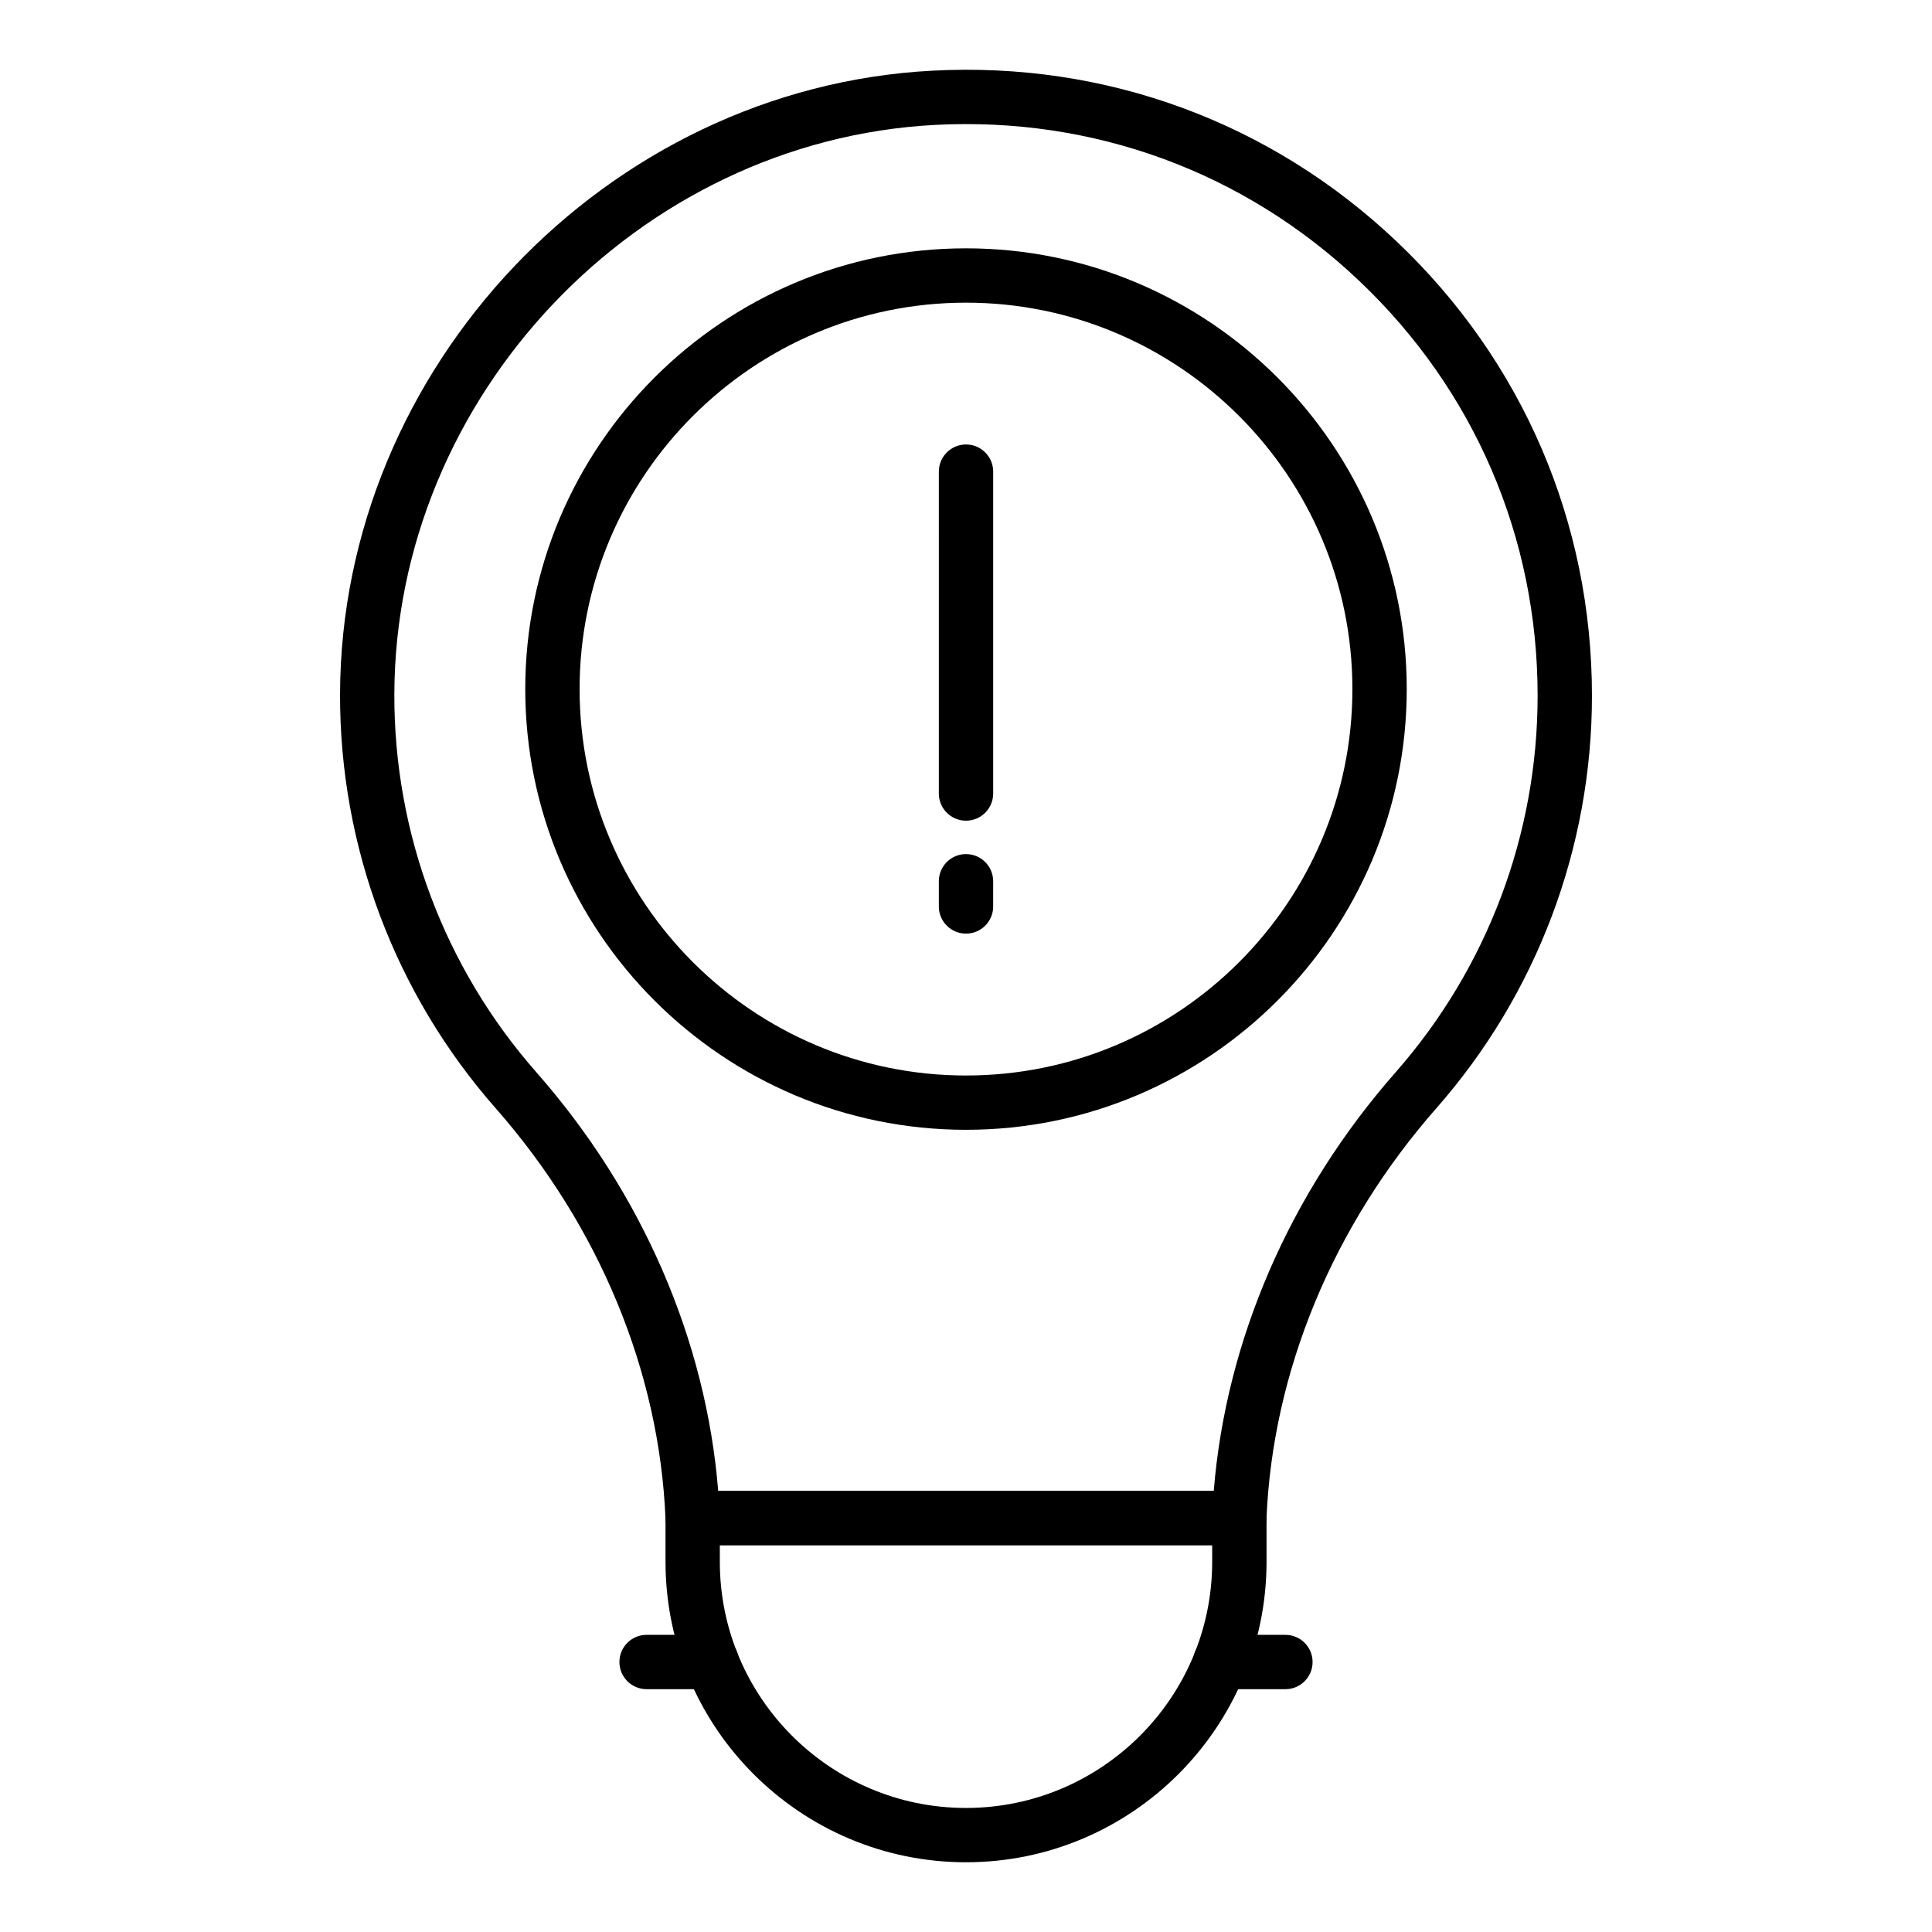
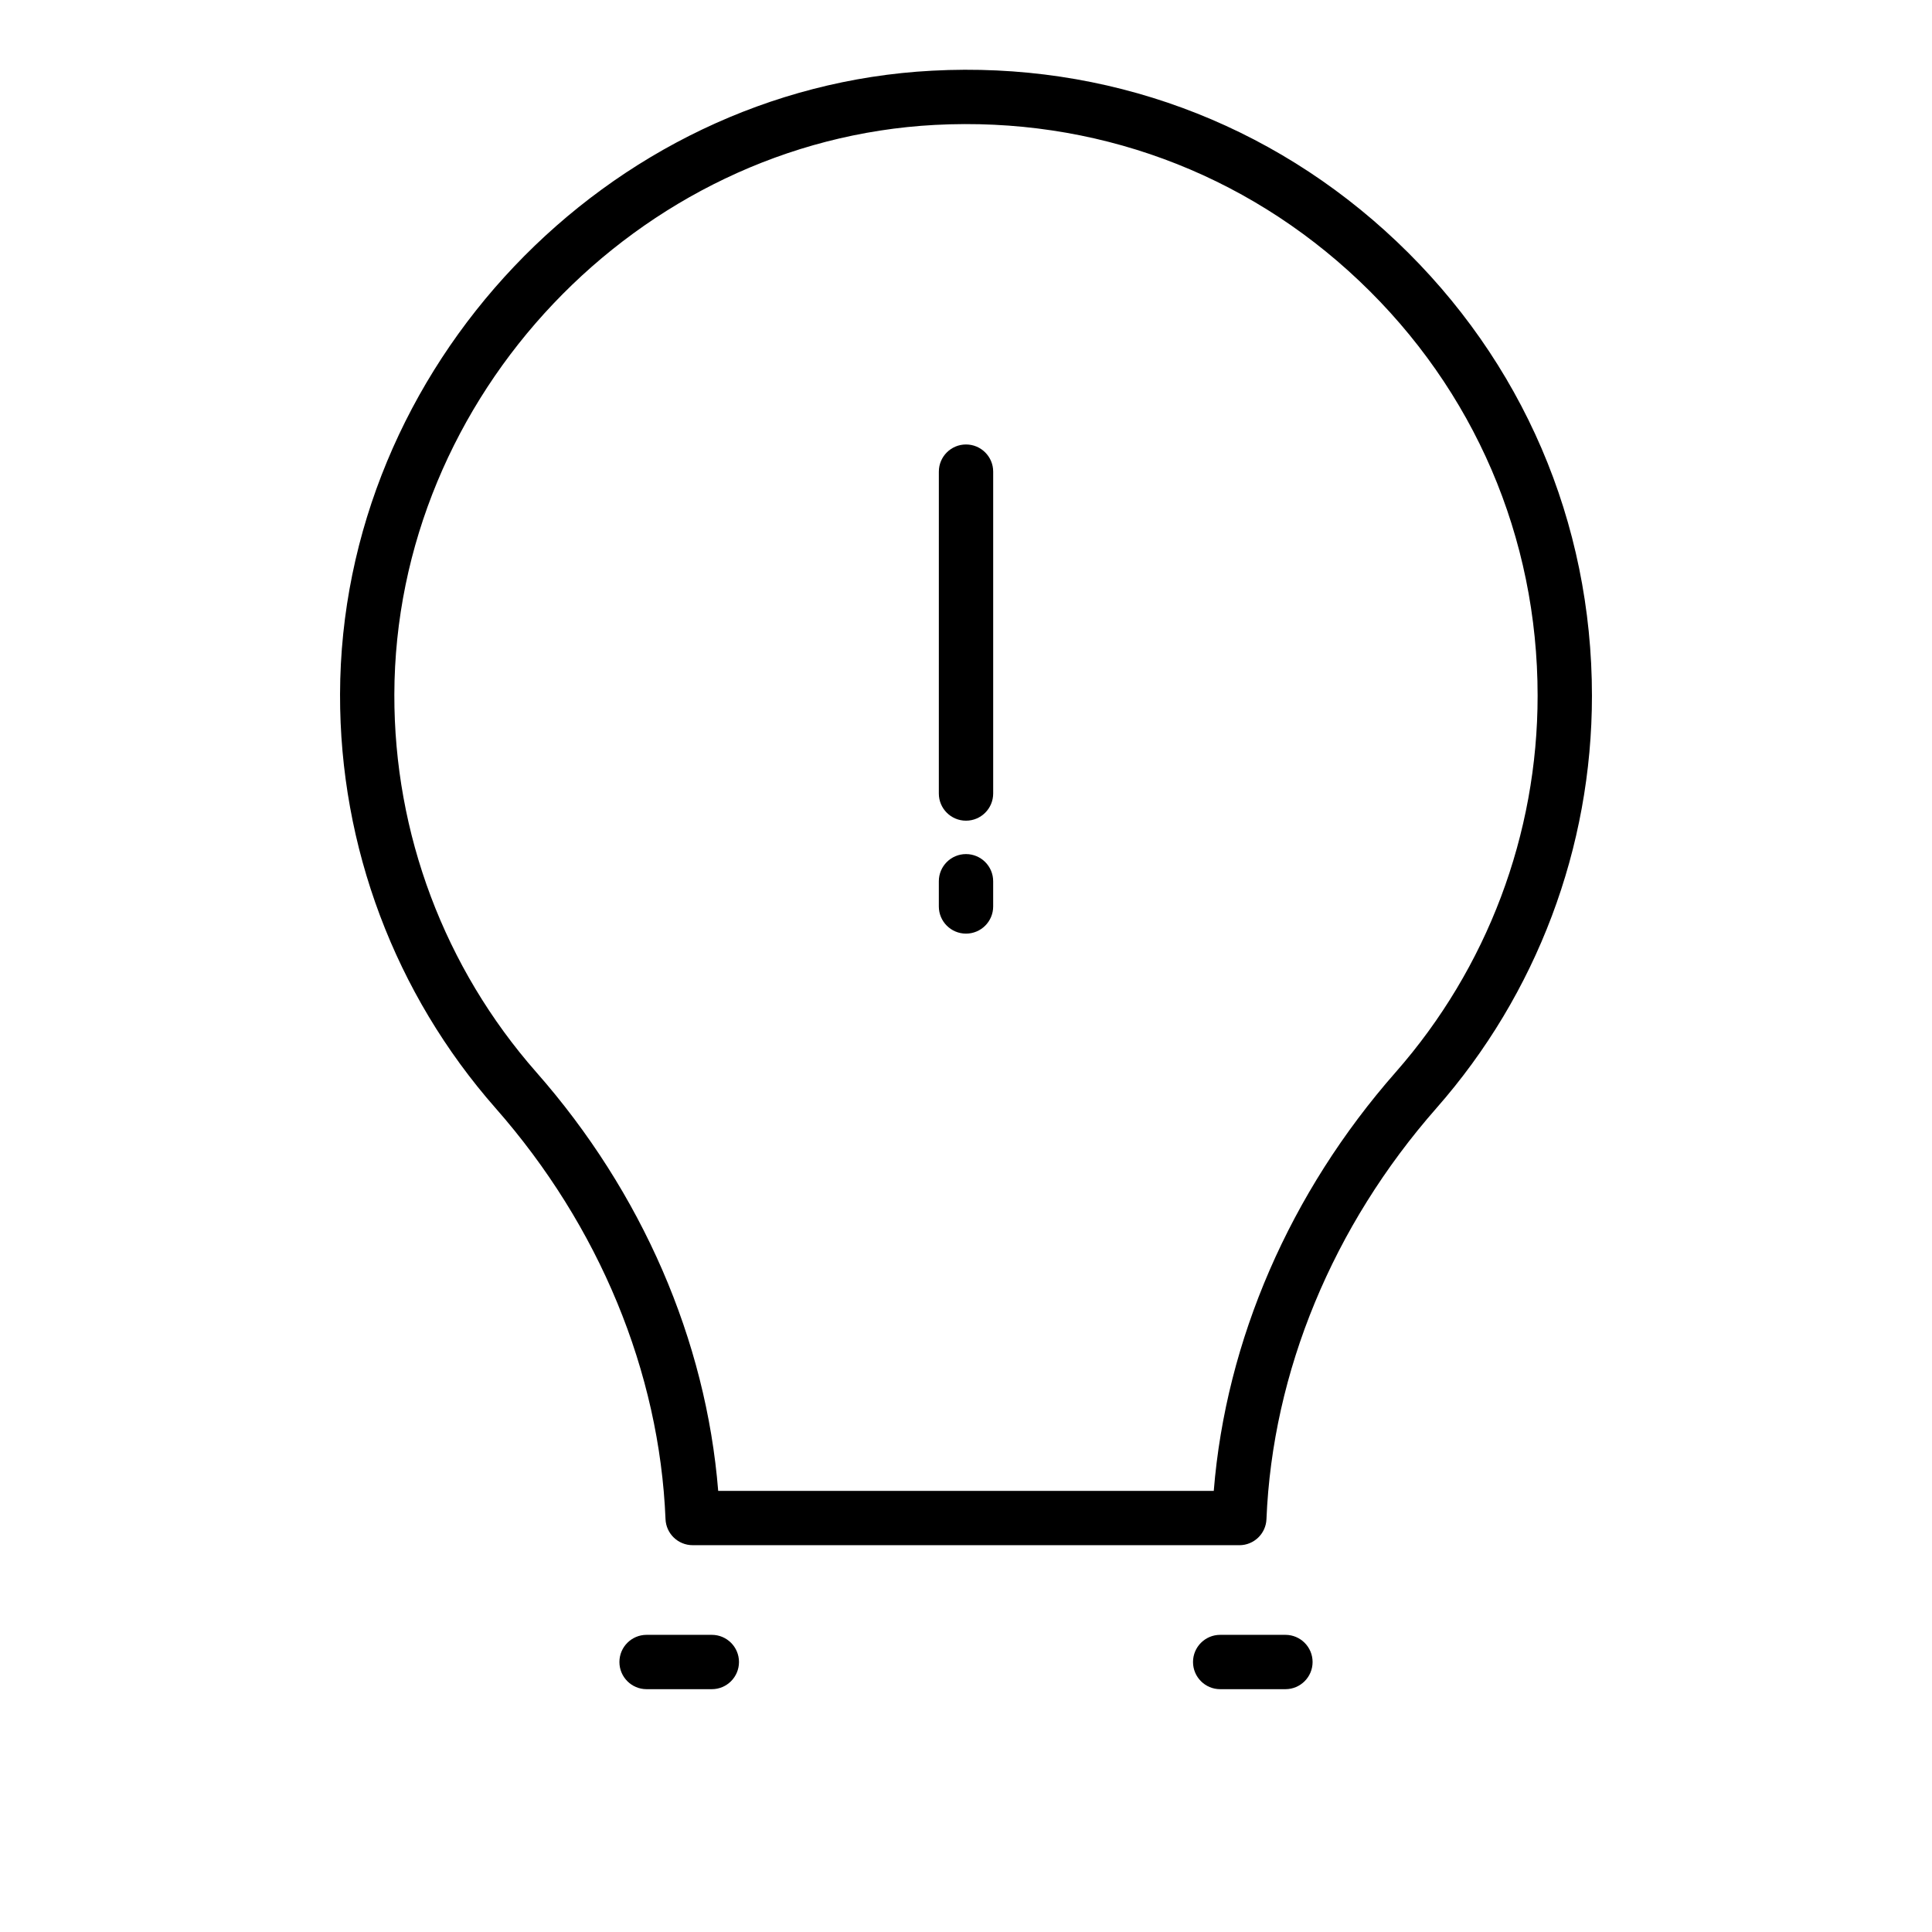
<svg xmlns="http://www.w3.org/2000/svg" fill="#000000" width="800px" height="800px" version="1.1" viewBox="144 144 512 512">
  <g>
    <path d="m472.44 553.49h-144.88c-3.863 0-7.035-3.047-7.191-6.906-1.59-39.027-17.574-77.699-45.023-108.9-26.676-30.332-41.32-69.281-41.23-109.68 0.191-86.574 70.574-160.72 156.9-165.27 46.078-2.465 89.785 13.648 123.13 45.277 33.359 31.648 51.738 74.398 51.738 120.37 0 40.246-14.629 79.055-41.199 109.27-27.469 31.238-43.469 69.926-45.059 108.94-0.152 3.859-3.324 6.906-7.188 6.906zm-138.11-14.395h131.33c3.219-39.926 20.188-79.082 48.211-110.95 24.254-27.59 37.613-63.023 37.613-99.766 0-41.98-16.781-81.02-47.25-109.92-30.449-28.895-70.41-43.57-112.46-41.355-78.82 4.16-143.09 71.871-143.27 150.93-0.086 36.887 13.285 72.449 37.645 100.14 28.008 31.836 44.965 70.977 48.18 110.92z" />
-     <path d="m400 637.52c-43.91 0-79.633-35.727-79.633-79.637v-11.586c0-3.977 3.223-7.199 7.199-7.199h144.88c3.977 0 7.199 3.223 7.199 7.199v11.586c-0.004 43.91-35.73 79.637-79.641 79.637zm-65.238-84.027v4.391c0 35.977 29.266 65.242 65.238 65.242 35.977 0 65.242-29.266 65.242-65.242v-4.391z" />
-     <path d="m400 443.41c-64.402 0-116.8-52.395-116.8-116.8 0-64.406 52.395-116.8 116.8-116.8s116.8 52.395 116.8 116.8c0 64.406-52.395 116.8-116.8 116.8zm0-219.2c-56.465 0-102.4 45.938-102.4 102.4 0 56.465 45.938 102.41 102.4 102.41s102.4-45.938 102.4-102.4-45.938-102.41-102.4-102.41z" />
    <path d="m400 391.42c-3.977 0-7.199-3.223-7.199-7.199v-6.68c0-3.977 3.223-7.199 7.199-7.199 3.977 0 7.199 3.223 7.199 7.199v6.68c0 3.977-3.223 7.199-7.199 7.199z" />
    <path d="m400 361.49c-3.977 0-7.199-3.223-7.199-7.199l0.004-85.301c0-3.977 3.223-7.199 7.199-7.199s7.199 3.223 7.199 7.199v85.301c-0.004 3.977-3.227 7.199-7.203 7.199z" />
    <path d="m332.64 591.65h-17.289c-3.977 0-7.199-3.223-7.199-7.199 0-3.977 3.223-7.199 7.199-7.199h17.289c3.977 0 7.199 3.223 7.199 7.199-0.004 3.977-3.227 7.199-7.199 7.199z" />
    <path d="m484.65 591.65h-17.289c-3.977 0-7.199-3.223-7.199-7.199 0-3.977 3.223-7.199 7.199-7.199h17.289c3.977 0 7.199 3.223 7.199 7.199 0 3.977-3.223 7.199-7.199 7.199z" />
  </g>
</svg>